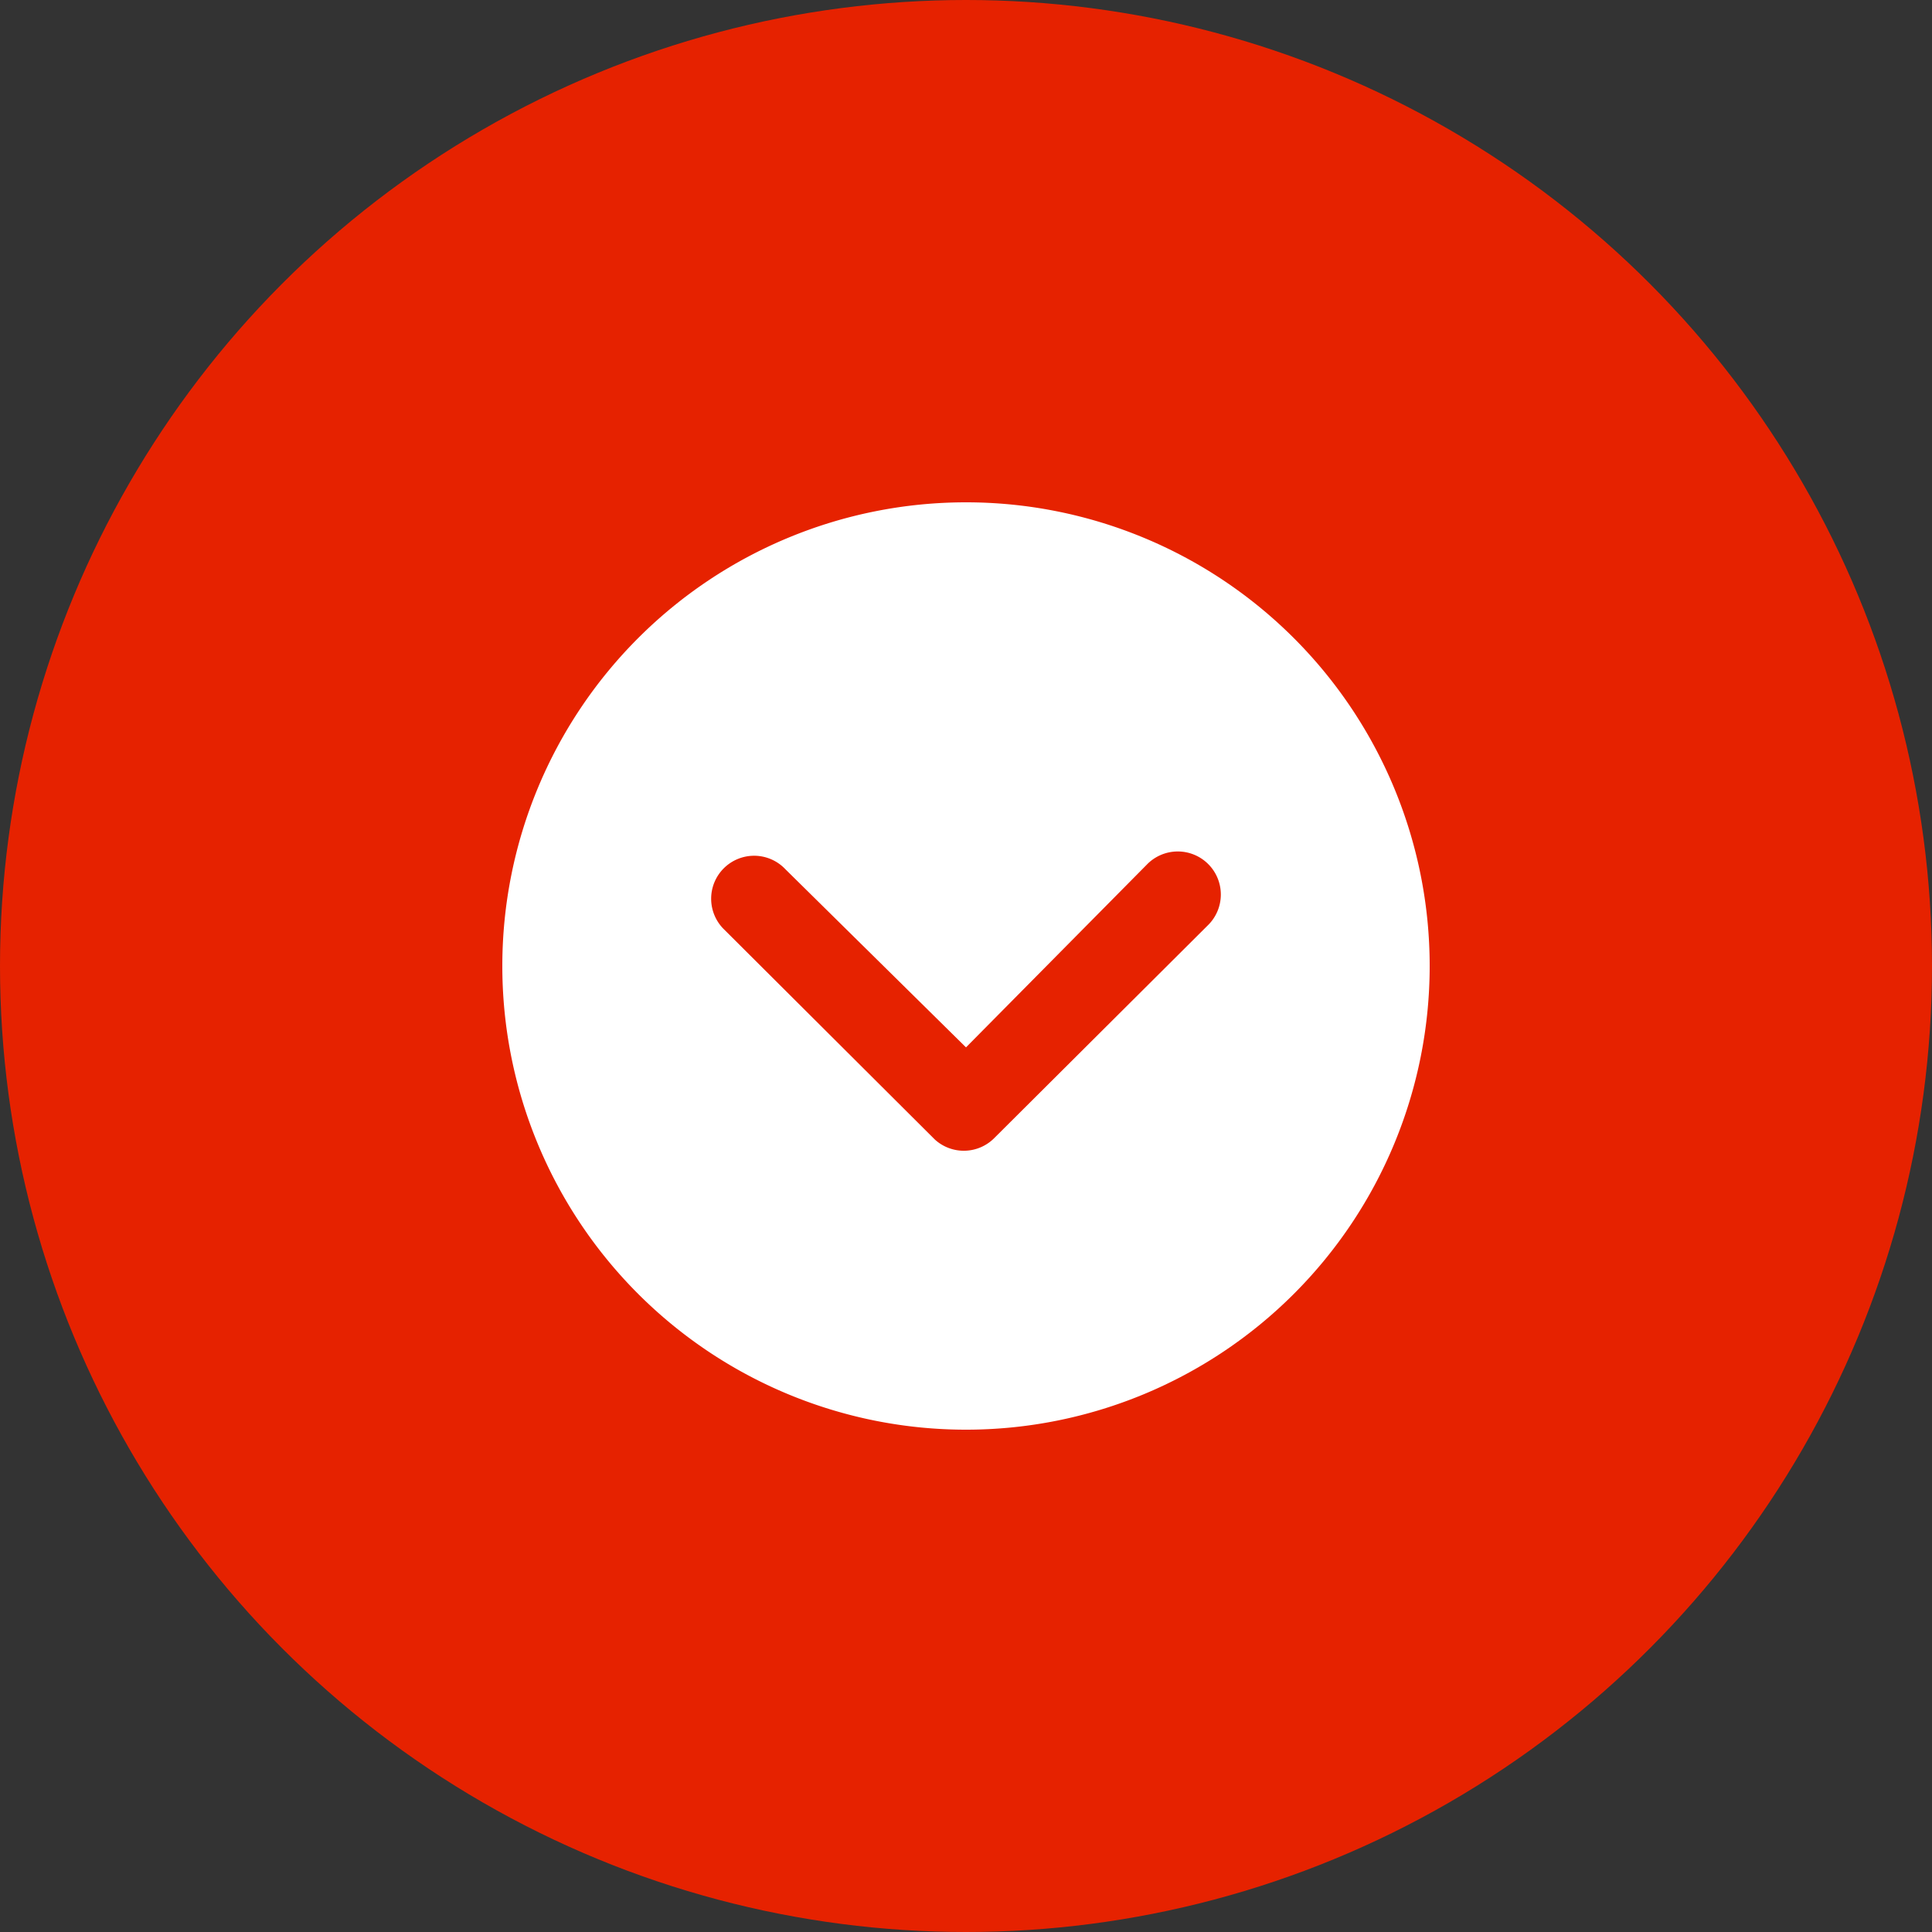
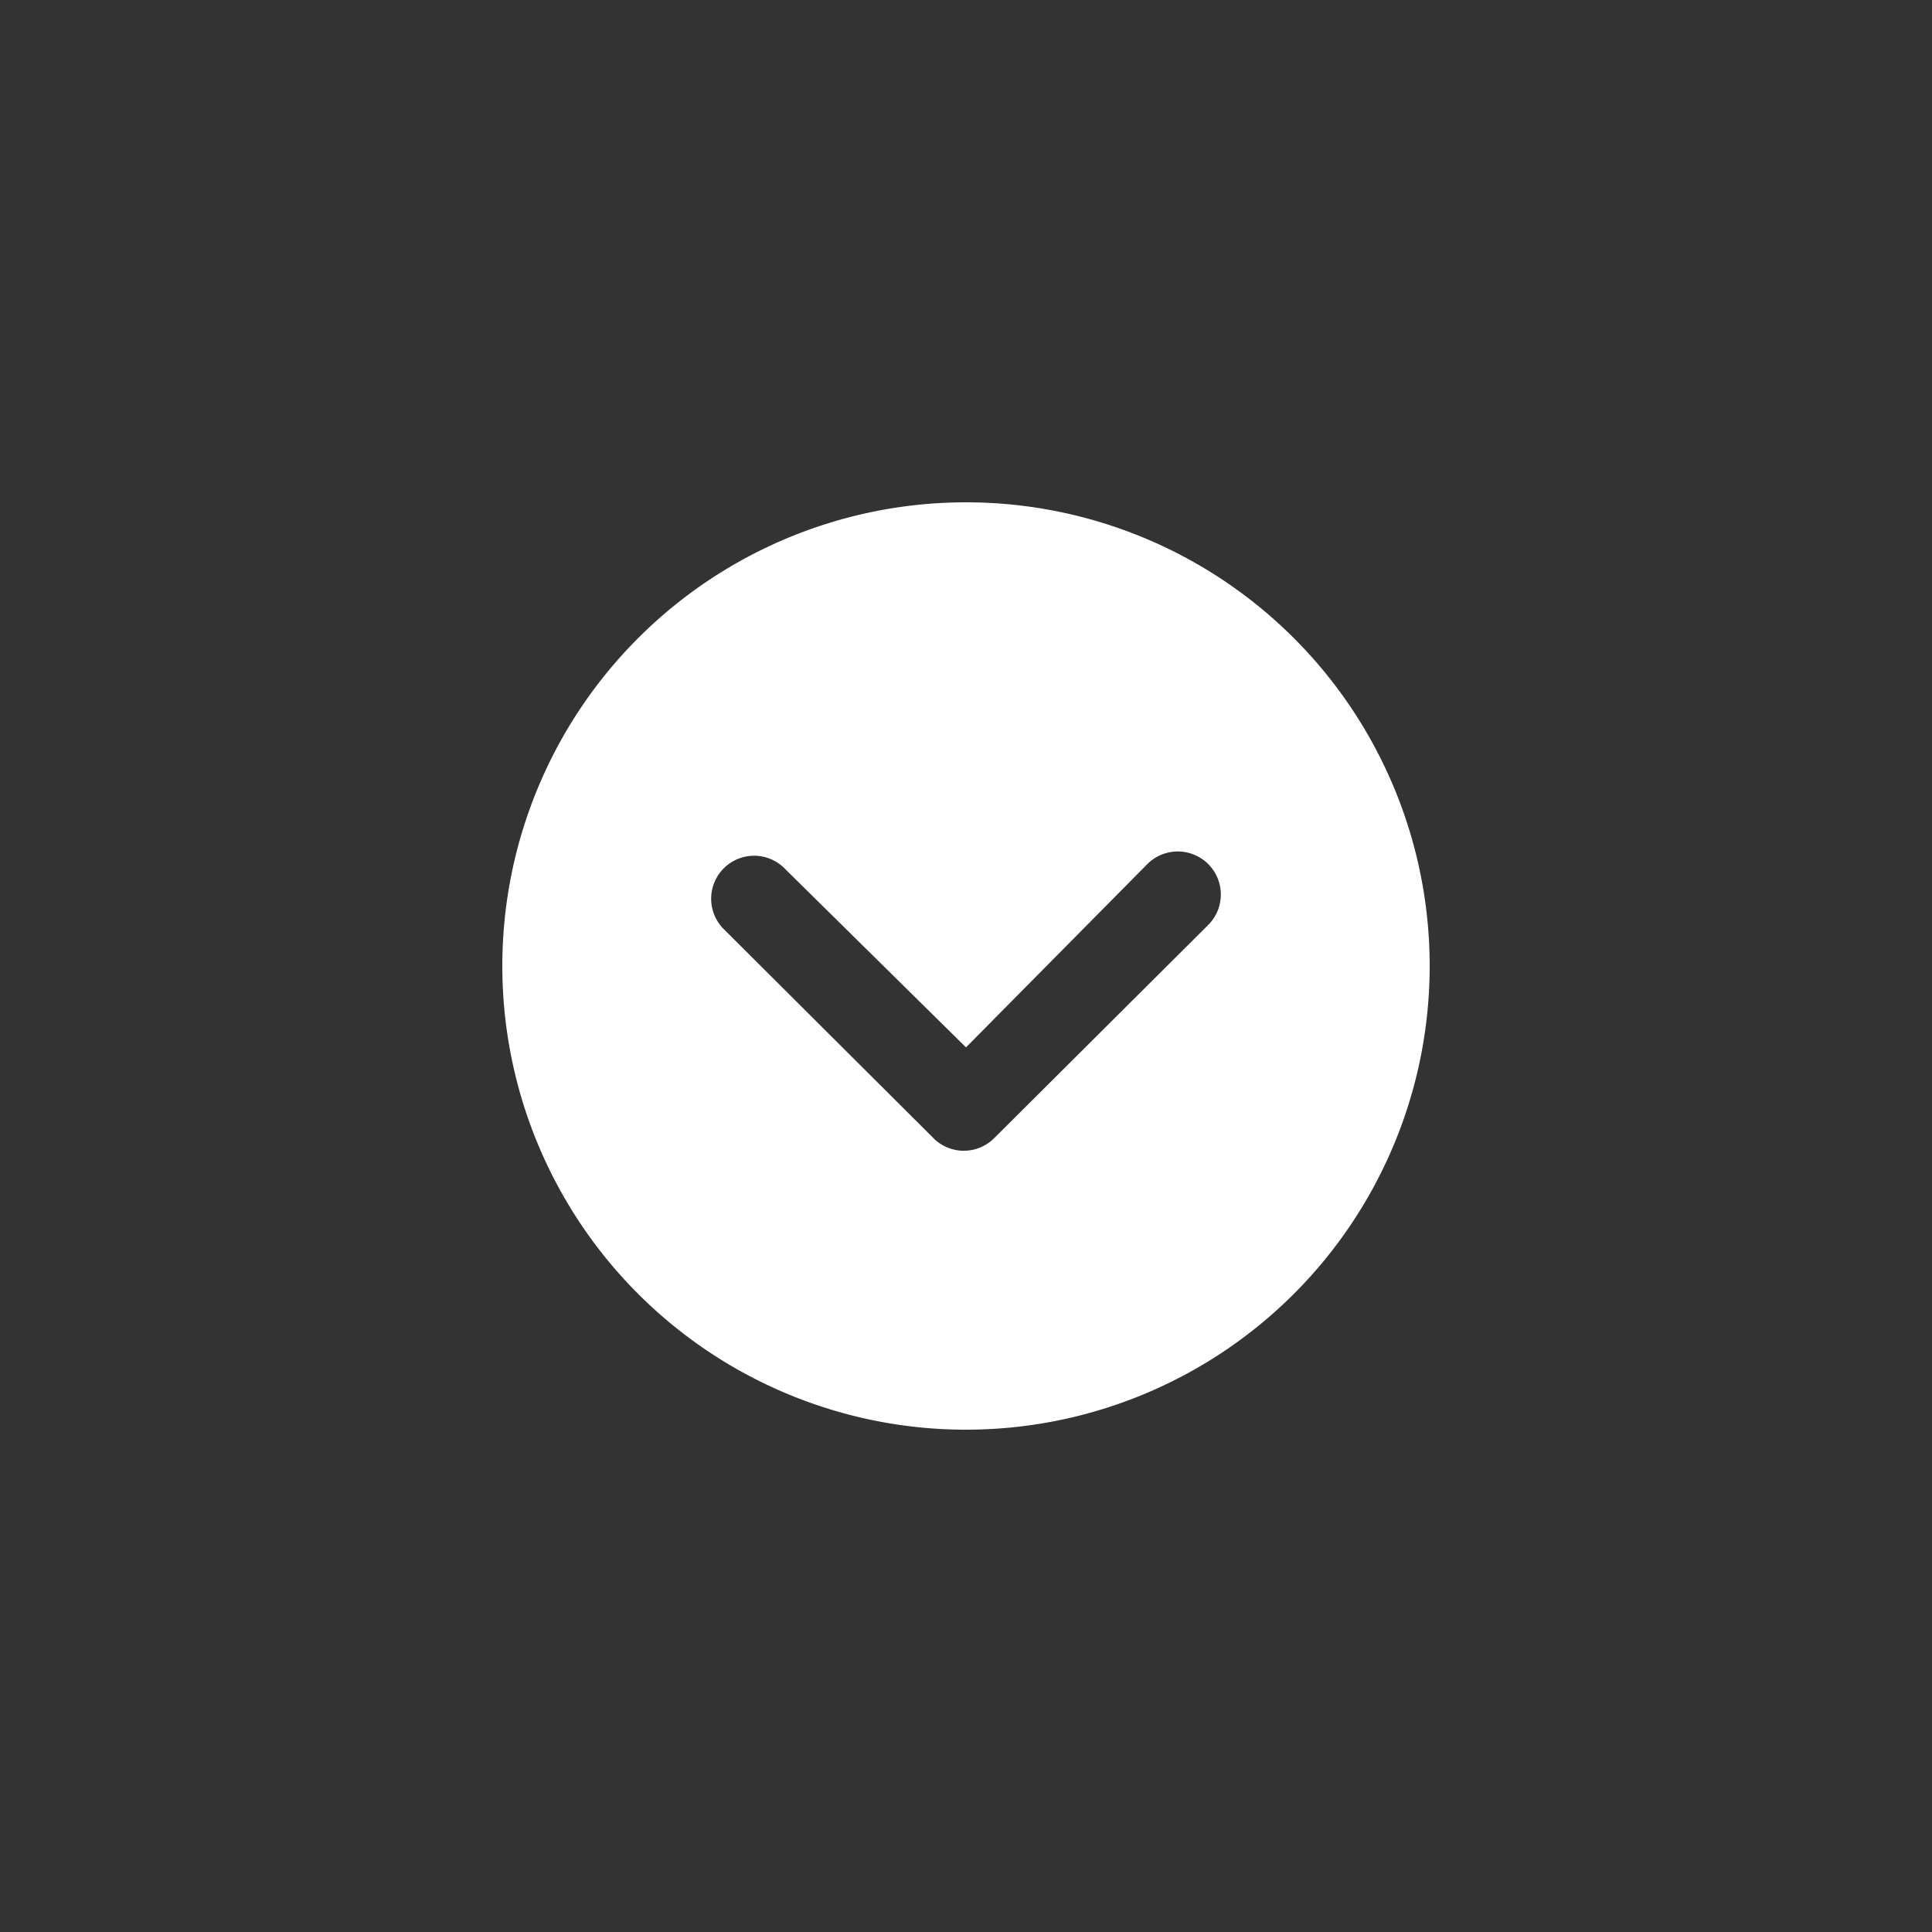
<svg xmlns="http://www.w3.org/2000/svg" width="50" height="50" viewBox="0 0 50 50">
  <rect x="0" y="0" width="50" height="50" fill="#333333" stroke="none" />
  <g id="Groupe_1" data-name="Groupe 1" transform="translate(-495 -165)">
-     <circle id="Ellipse_1" data-name="Ellipse 1" cx="25" cy="25" r="25" transform="translate(495 165)" fill="#e62200" />
    <path id="Icon_ionic-ios-arrow-dropright-circle" data-name="Icon ionic-ios-arrow-dropright-circle" d="M0,12A12,12,0,1,0,12,0,12,12,0,0,0,0,12Zm14.106,0L9.381,7.325A1.114,1.114,0,1,1,10.956,5.75l5.5,5.521a1.112,1.112,0,0,1,.035,1.535l-5.423,5.44a1.112,1.112,0,1,1-1.575-1.569Z" transform="translate(532 178) rotate(90)" fill="#fff" />
  </g>
</svg>